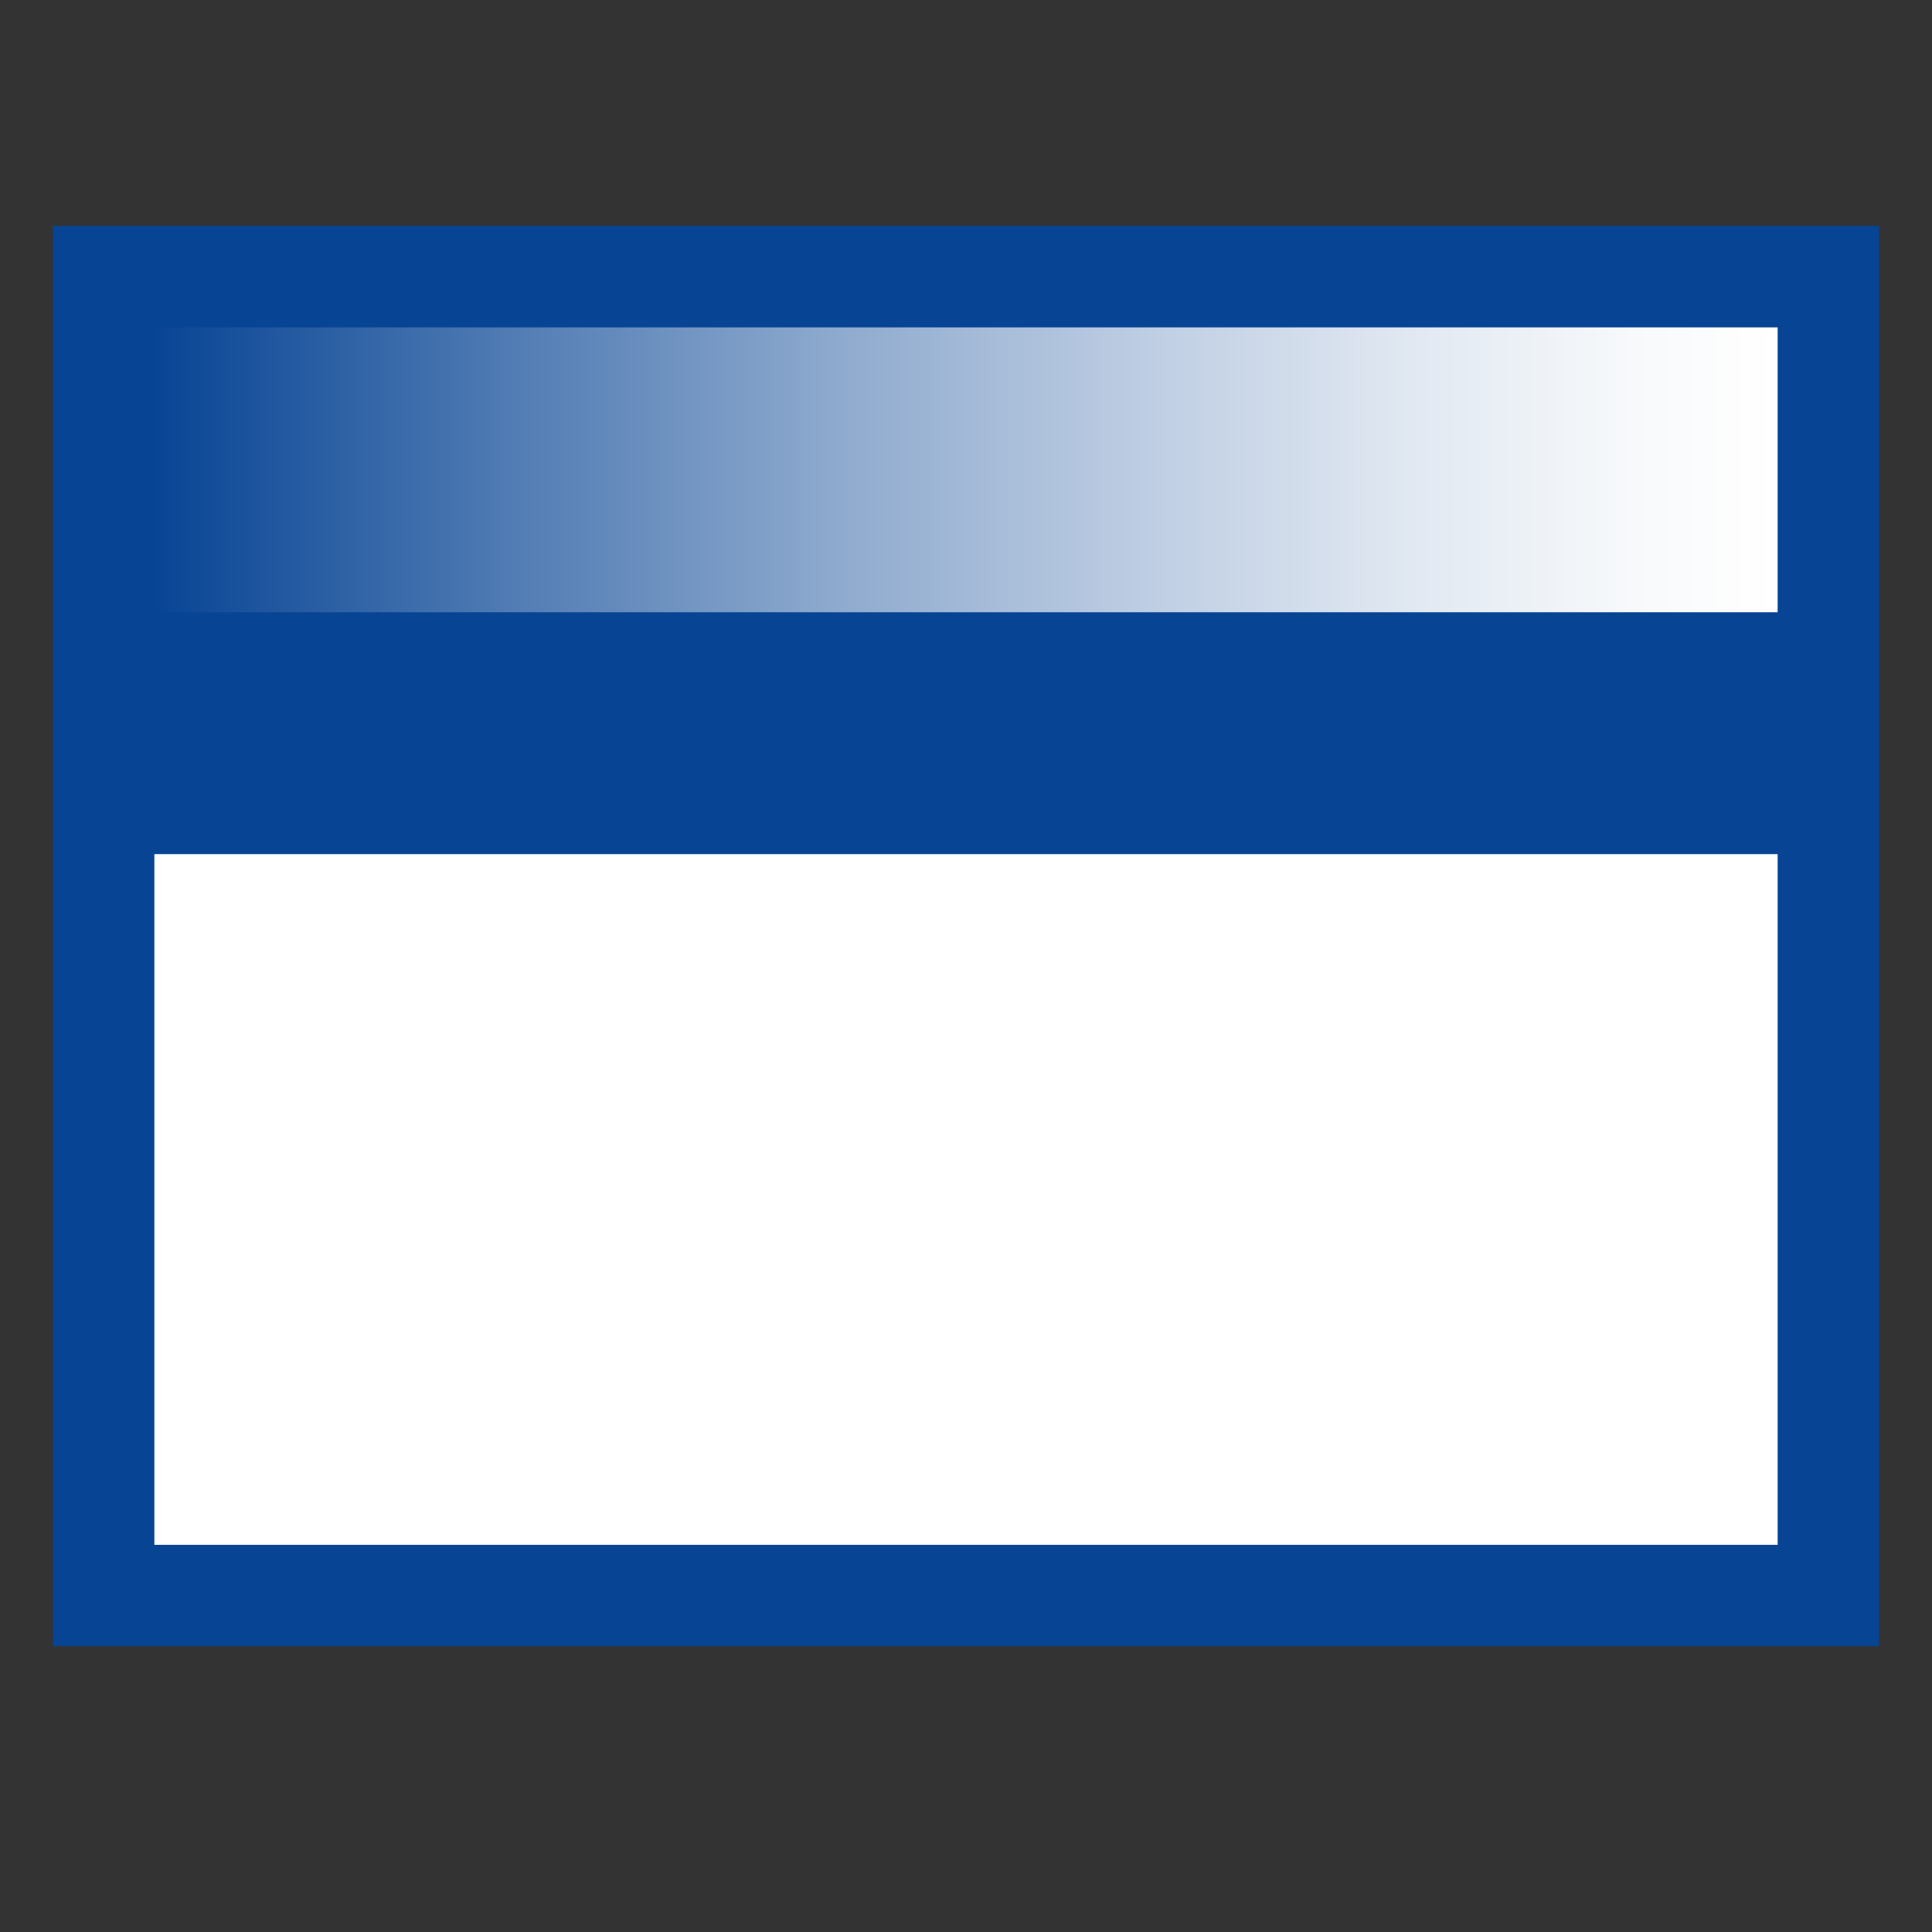
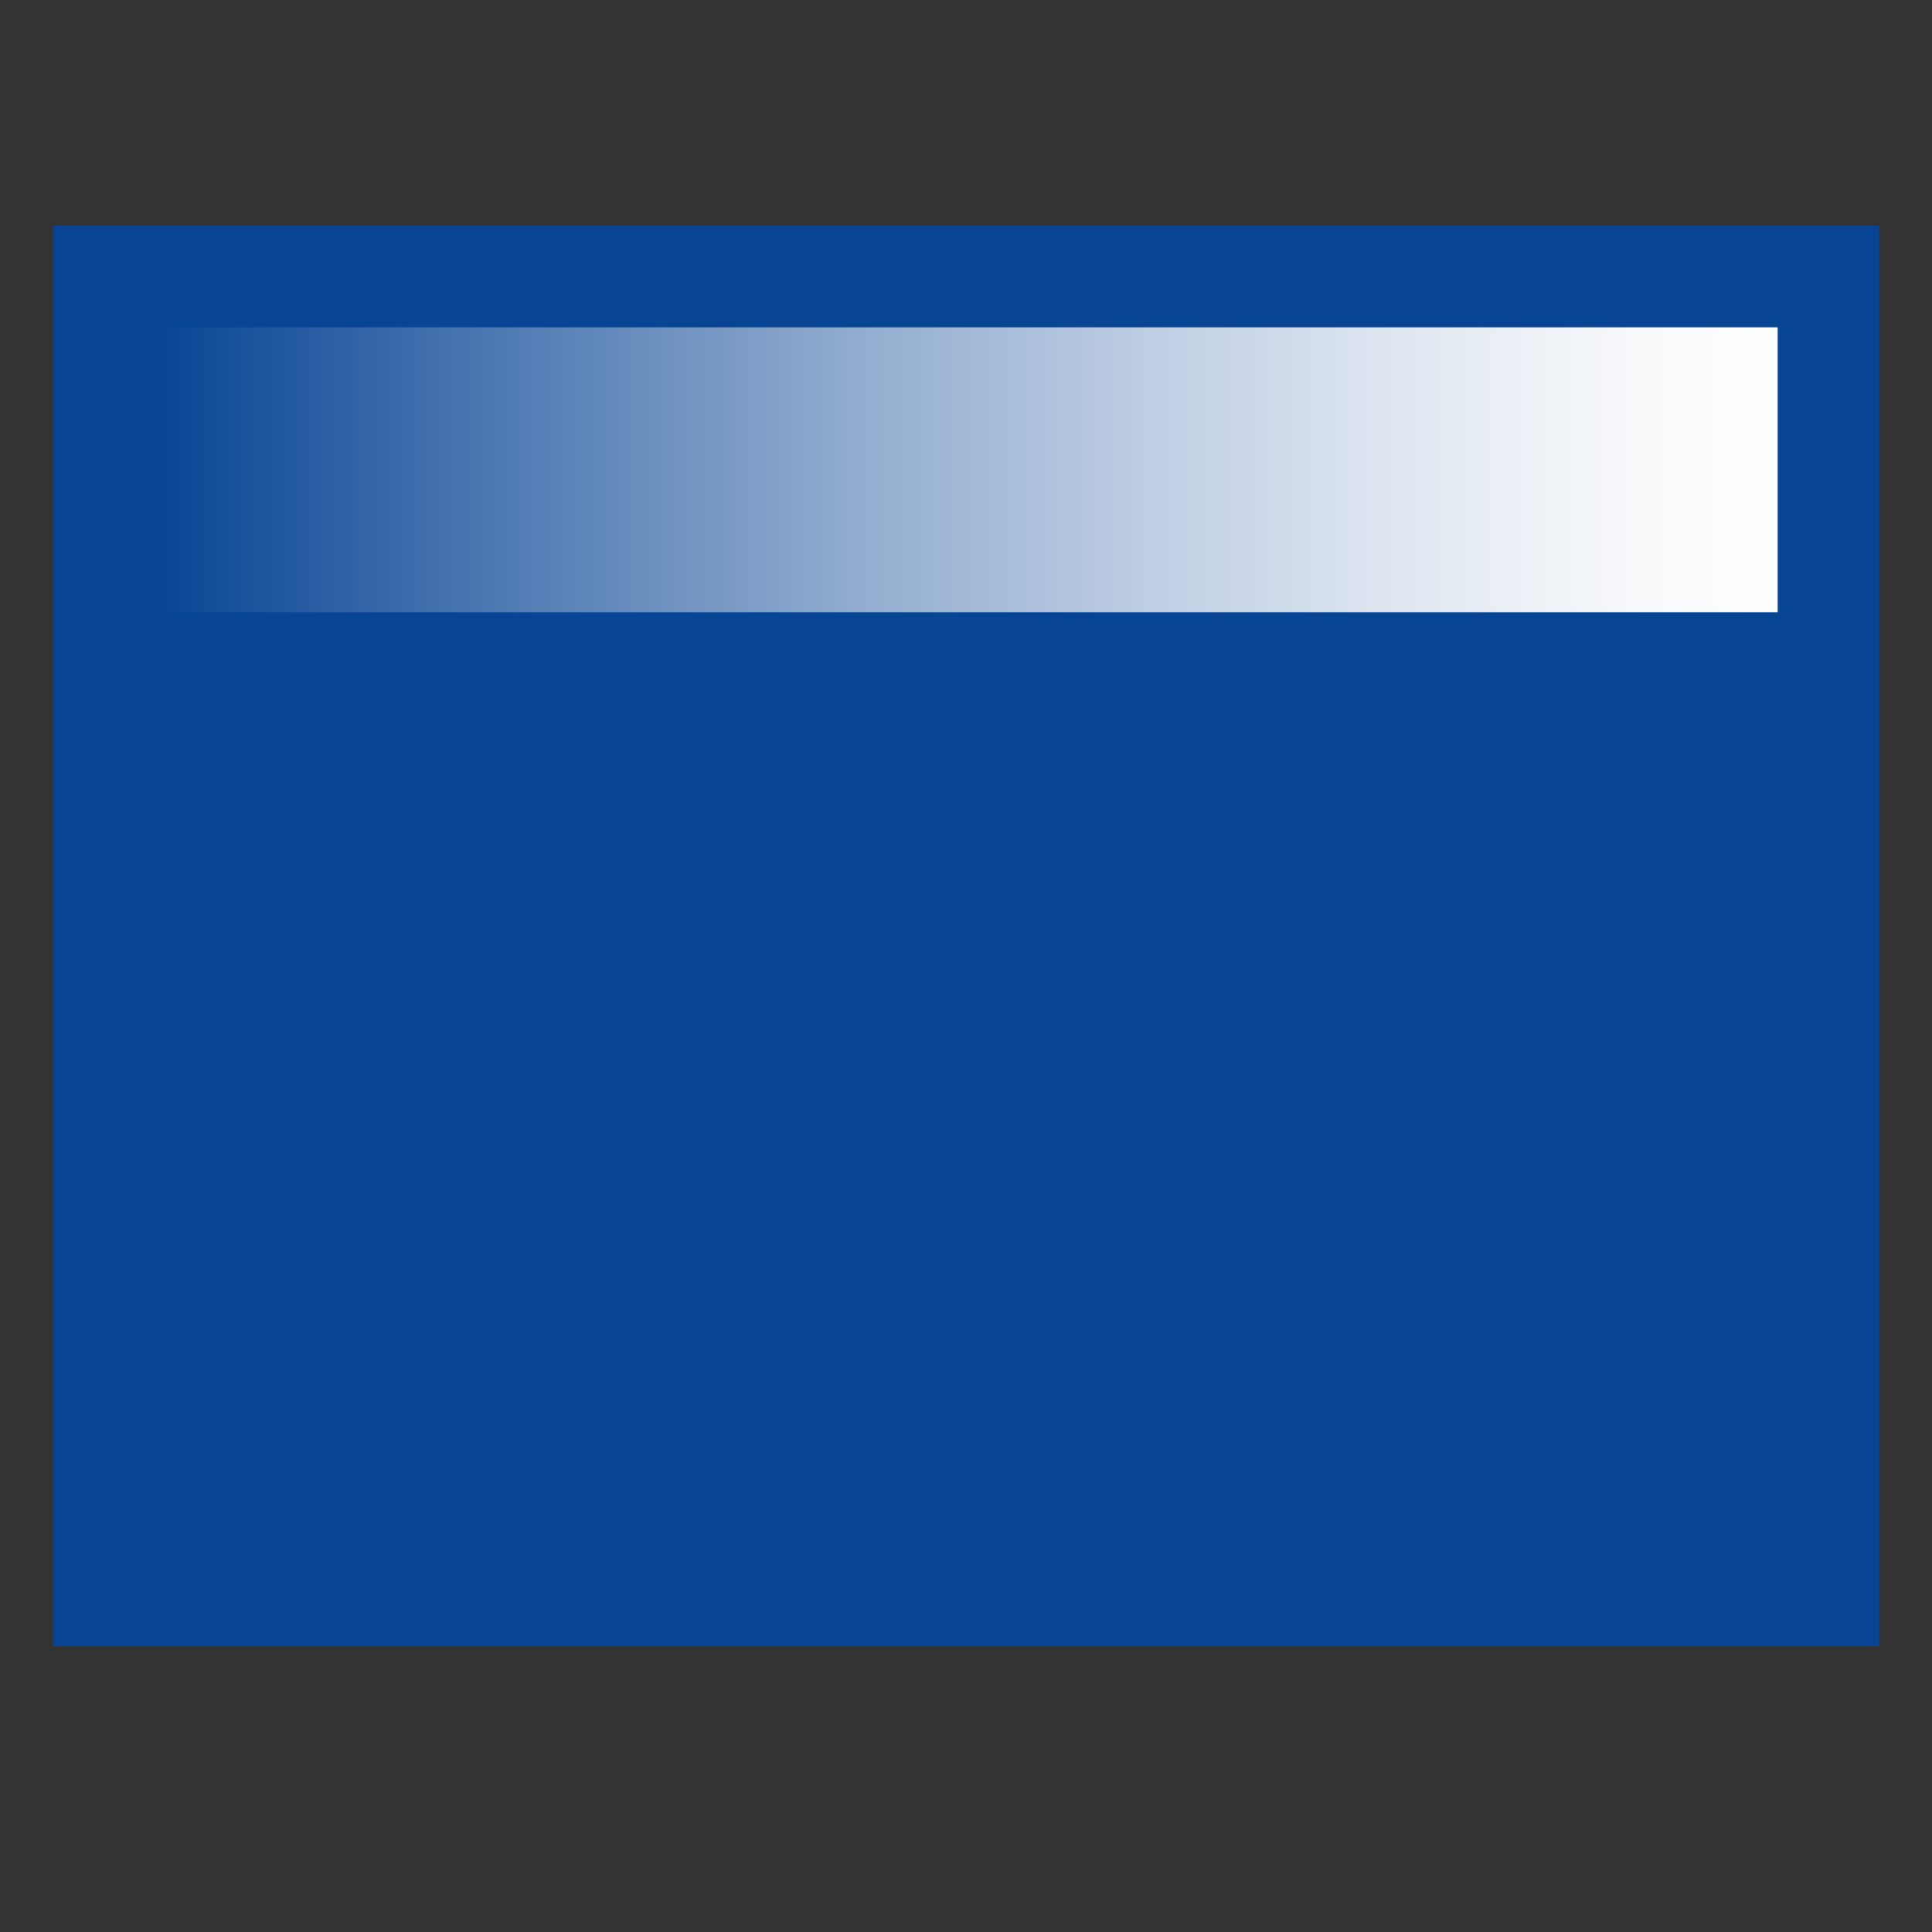
<svg xmlns="http://www.w3.org/2000/svg" width="48" height="48" id="Layer_1" viewBox="0 0 200 200">
  <rect x="0" y="0" width="200" height="200" fill="#333333" stroke="none" />
  <defs>
    <style>
      .cls-1 {
        fill: #fff;
      }

      .cls-2 {
        fill: #074494;
      }

      .cls-3 {
        fill: url(#linear-gradient);
      }
    </style>
    <linearGradient id="linear-gradient" x1="15.98" y1="48.63" x2="184.02" y2="48.63" gradientUnits="userSpaceOnUse">
      <stop offset="0" stop-color="#074494" />
      <stop offset=".01" stop-color="#0b4796" />
      <stop offset=".23" stop-color="#547eb5" />
      <stop offset=".43" stop-color="#91accf" />
      <stop offset=".62" stop-color="#c0cfe4" />
      <stop offset=".78" stop-color="#e2e9f2" />
      <stop offset=".91" stop-color="#f7f9fb" />
      <stop offset="1" stop-color="#fff" />
    </linearGradient>
  </defs>
  <rect class="cls-2" x="5.48" y="23.38" width="189.04" height="147.03" />
  <rect class="cls-3" x="15.98" y="33.89" width="168.04" height="29.49" />
-   <rect class="cls-1" x="15.98" y="88.42" width="168.04" height="71.5" />
</svg>